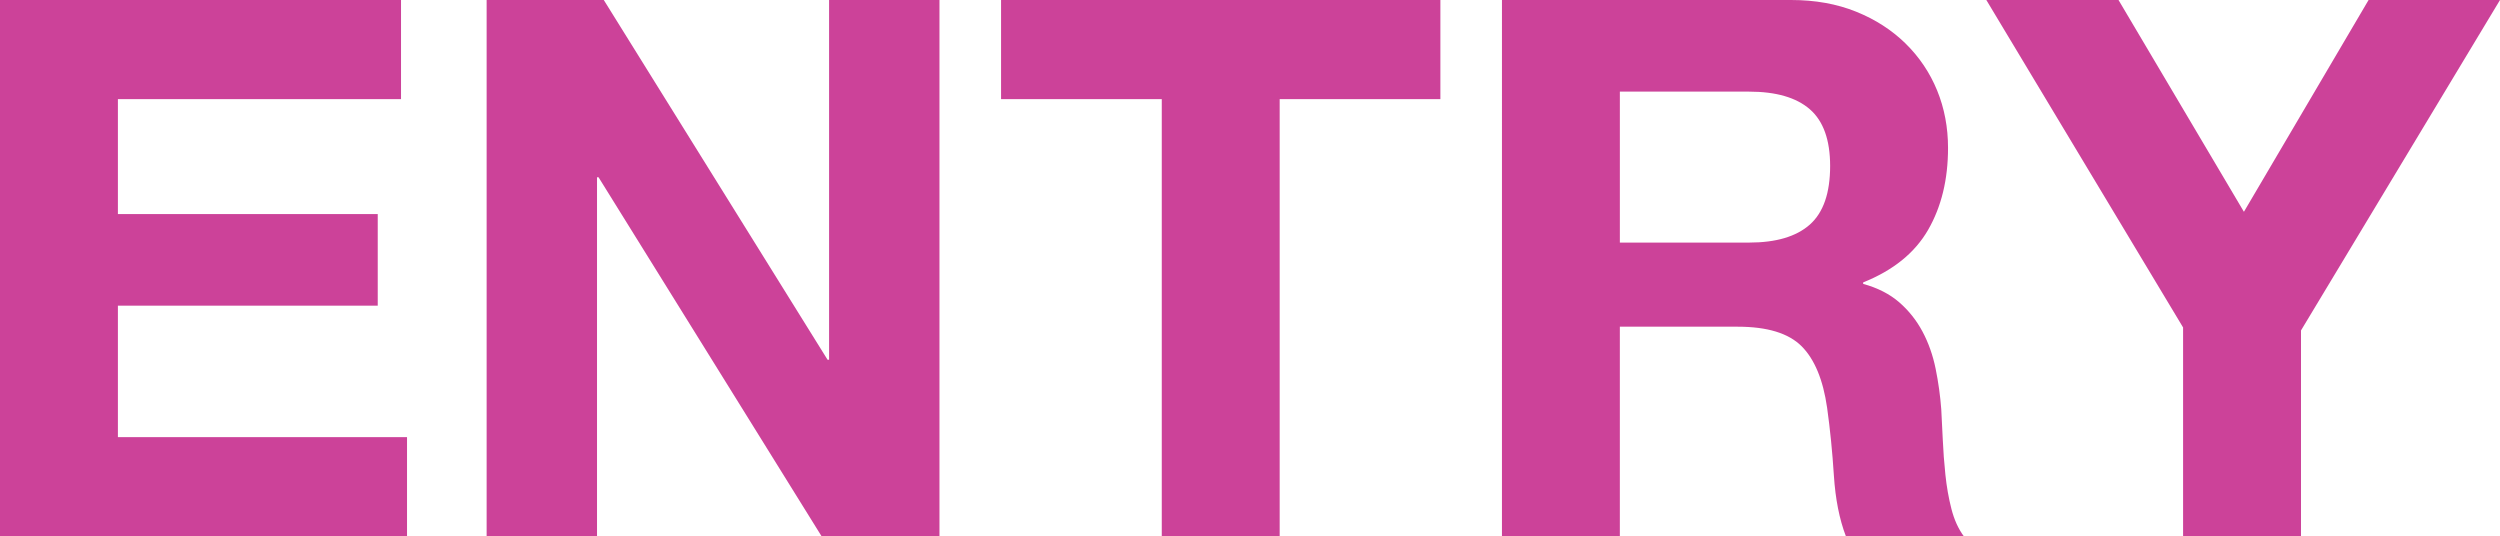
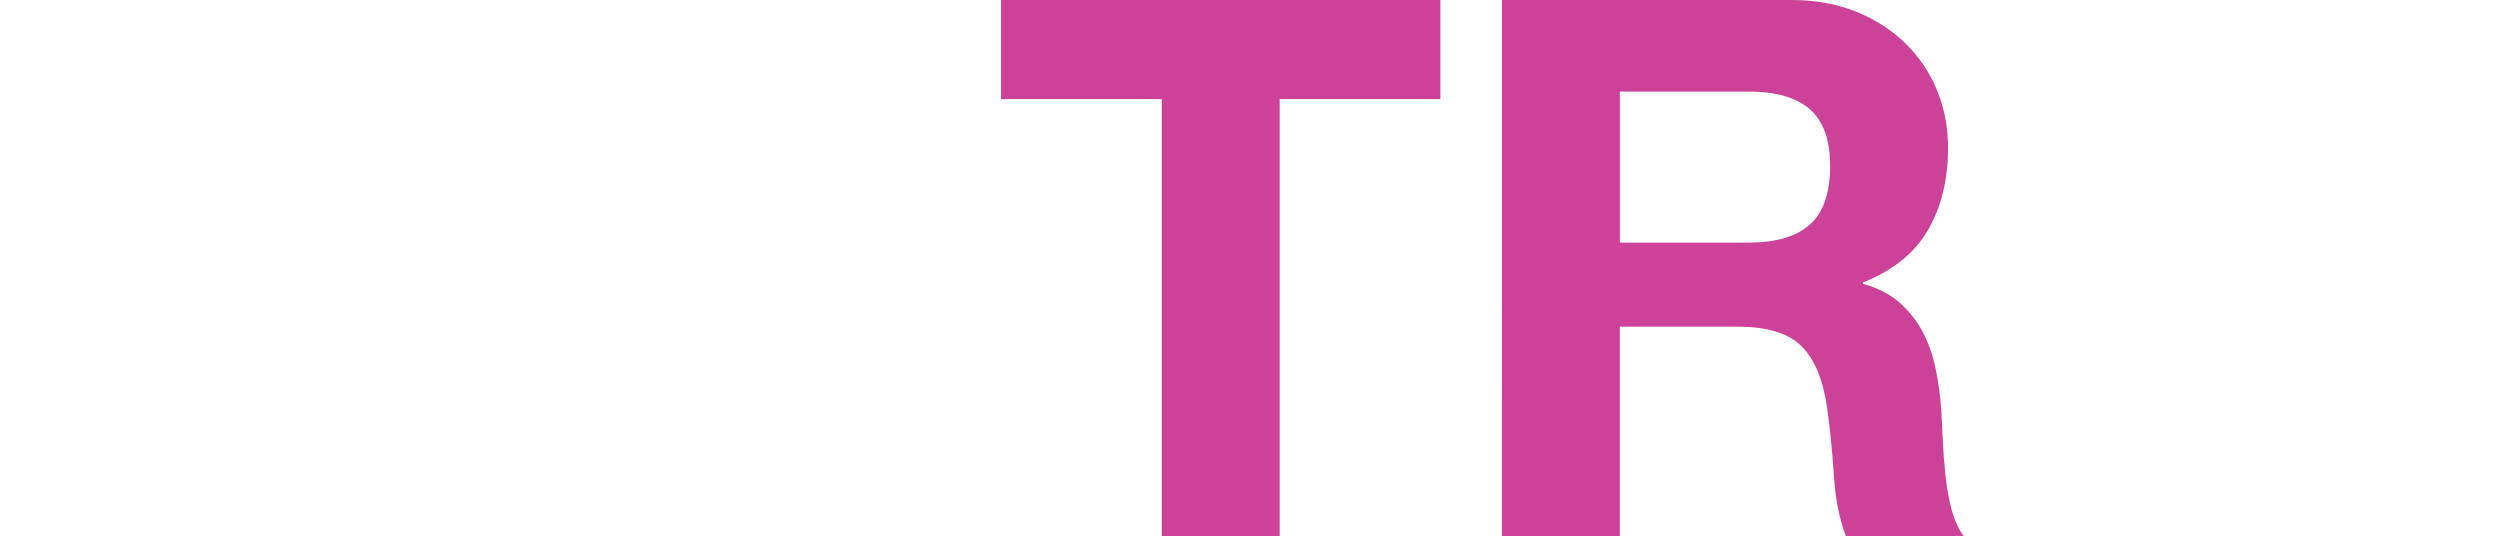
<svg xmlns="http://www.w3.org/2000/svg" viewBox="0 0 345 74">
  <g id="a" />
  <g id="b">
    <g id="c">
      <g>
-         <path d="M55.341,0V13.68H16.27v15.858H52.128v12.645H16.27v18.137H56.17v13.68H0V0H55.341Z" style="fill:#cc4299;" />
-         <path d="M83.322,0l30.883,49.645h.208V0h15.234V74h-16.271l-30.779-49.54h-.208v49.54h-15.234V0h16.167Z" style="fill:#cc4299;" />
        <path d="M138.146,13.68V0h60.627V13.68h-22.178v60.32h-16.271V13.68h-22.177Z" style="fill:#cc4299;" />
        <path d="M247.17,0c3.316,0,6.304,.536,8.964,1.607,2.659,1.072,4.939,2.539,6.84,4.405,1.899,1.865,3.35,4.026,4.353,6.478,1.001,2.453,1.502,5.096,1.502,7.928,0,4.352-.916,8.119-2.746,11.296-1.832,3.179-4.819,5.597-8.965,7.255v.207c2.002,.554,3.661,1.4,4.974,2.54,1.312,1.139,2.384,2.487,3.213,4.041,.829,1.555,1.433,3.265,1.813,5.131,.379,1.865,.638,3.731,.777,5.596,.068,1.176,.138,2.558,.207,4.147,.068,1.59,.19,3.212,.363,4.87,.172,1.658,.449,3.231,.829,4.716,.379,1.487,.949,2.746,1.71,3.783h-16.27c-.898-2.348-1.451-5.146-1.658-8.395-.208-3.247-.518-6.357-.932-9.328-.554-3.869-1.728-6.701-3.524-8.499-1.798-1.796-4.734-2.694-8.809-2.694h-16.271v28.916h-16.27V0h39.9Zm-5.804,33.477c3.732,0,6.529-.829,8.395-2.487,1.865-1.659,2.798-4.353,2.798-8.084,0-3.592-.933-6.201-2.798-7.825-1.866-1.623-4.663-2.436-8.395-2.436h-17.825v20.832h17.825Z" style="fill:#cc4299;" />
-         <path d="M274.113,0h18.241l17.307,29.227L326.864,0h18.136l-27.463,45.602v28.398h-16.271v-28.812L274.113,0Z" style="fill:#cc4299;" />
      </g>
    </g>
  </g>
</svg>